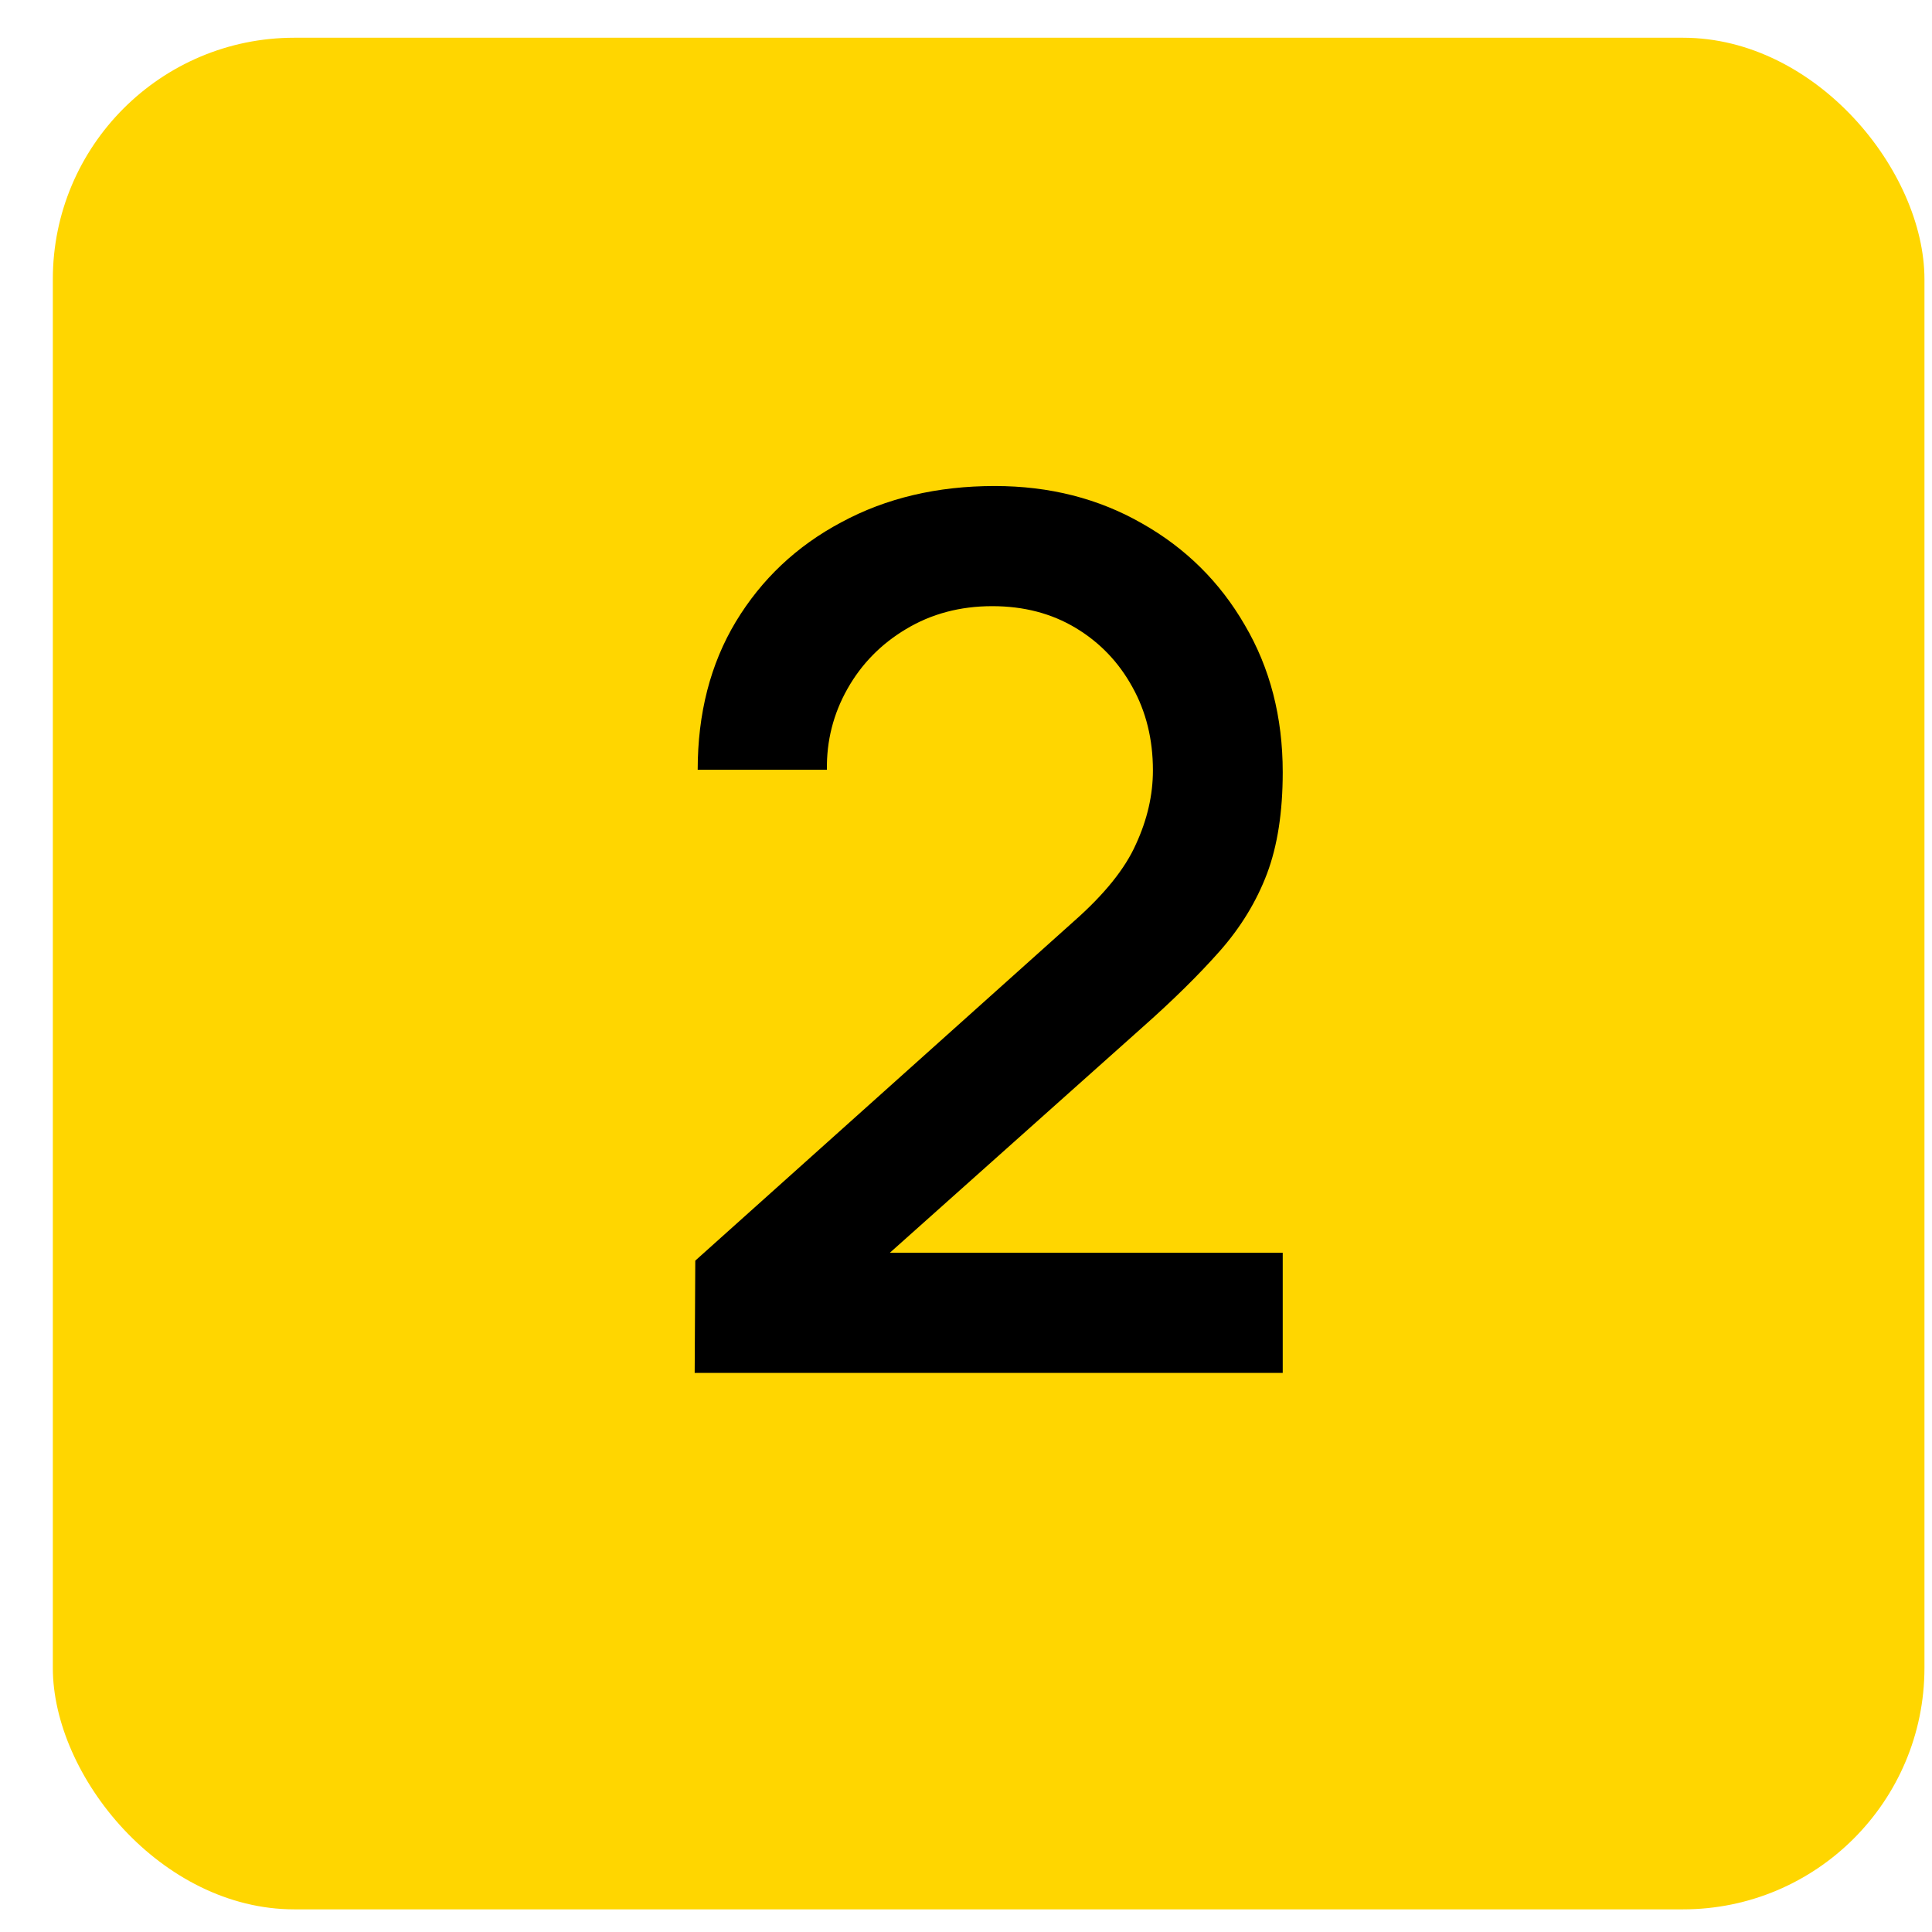
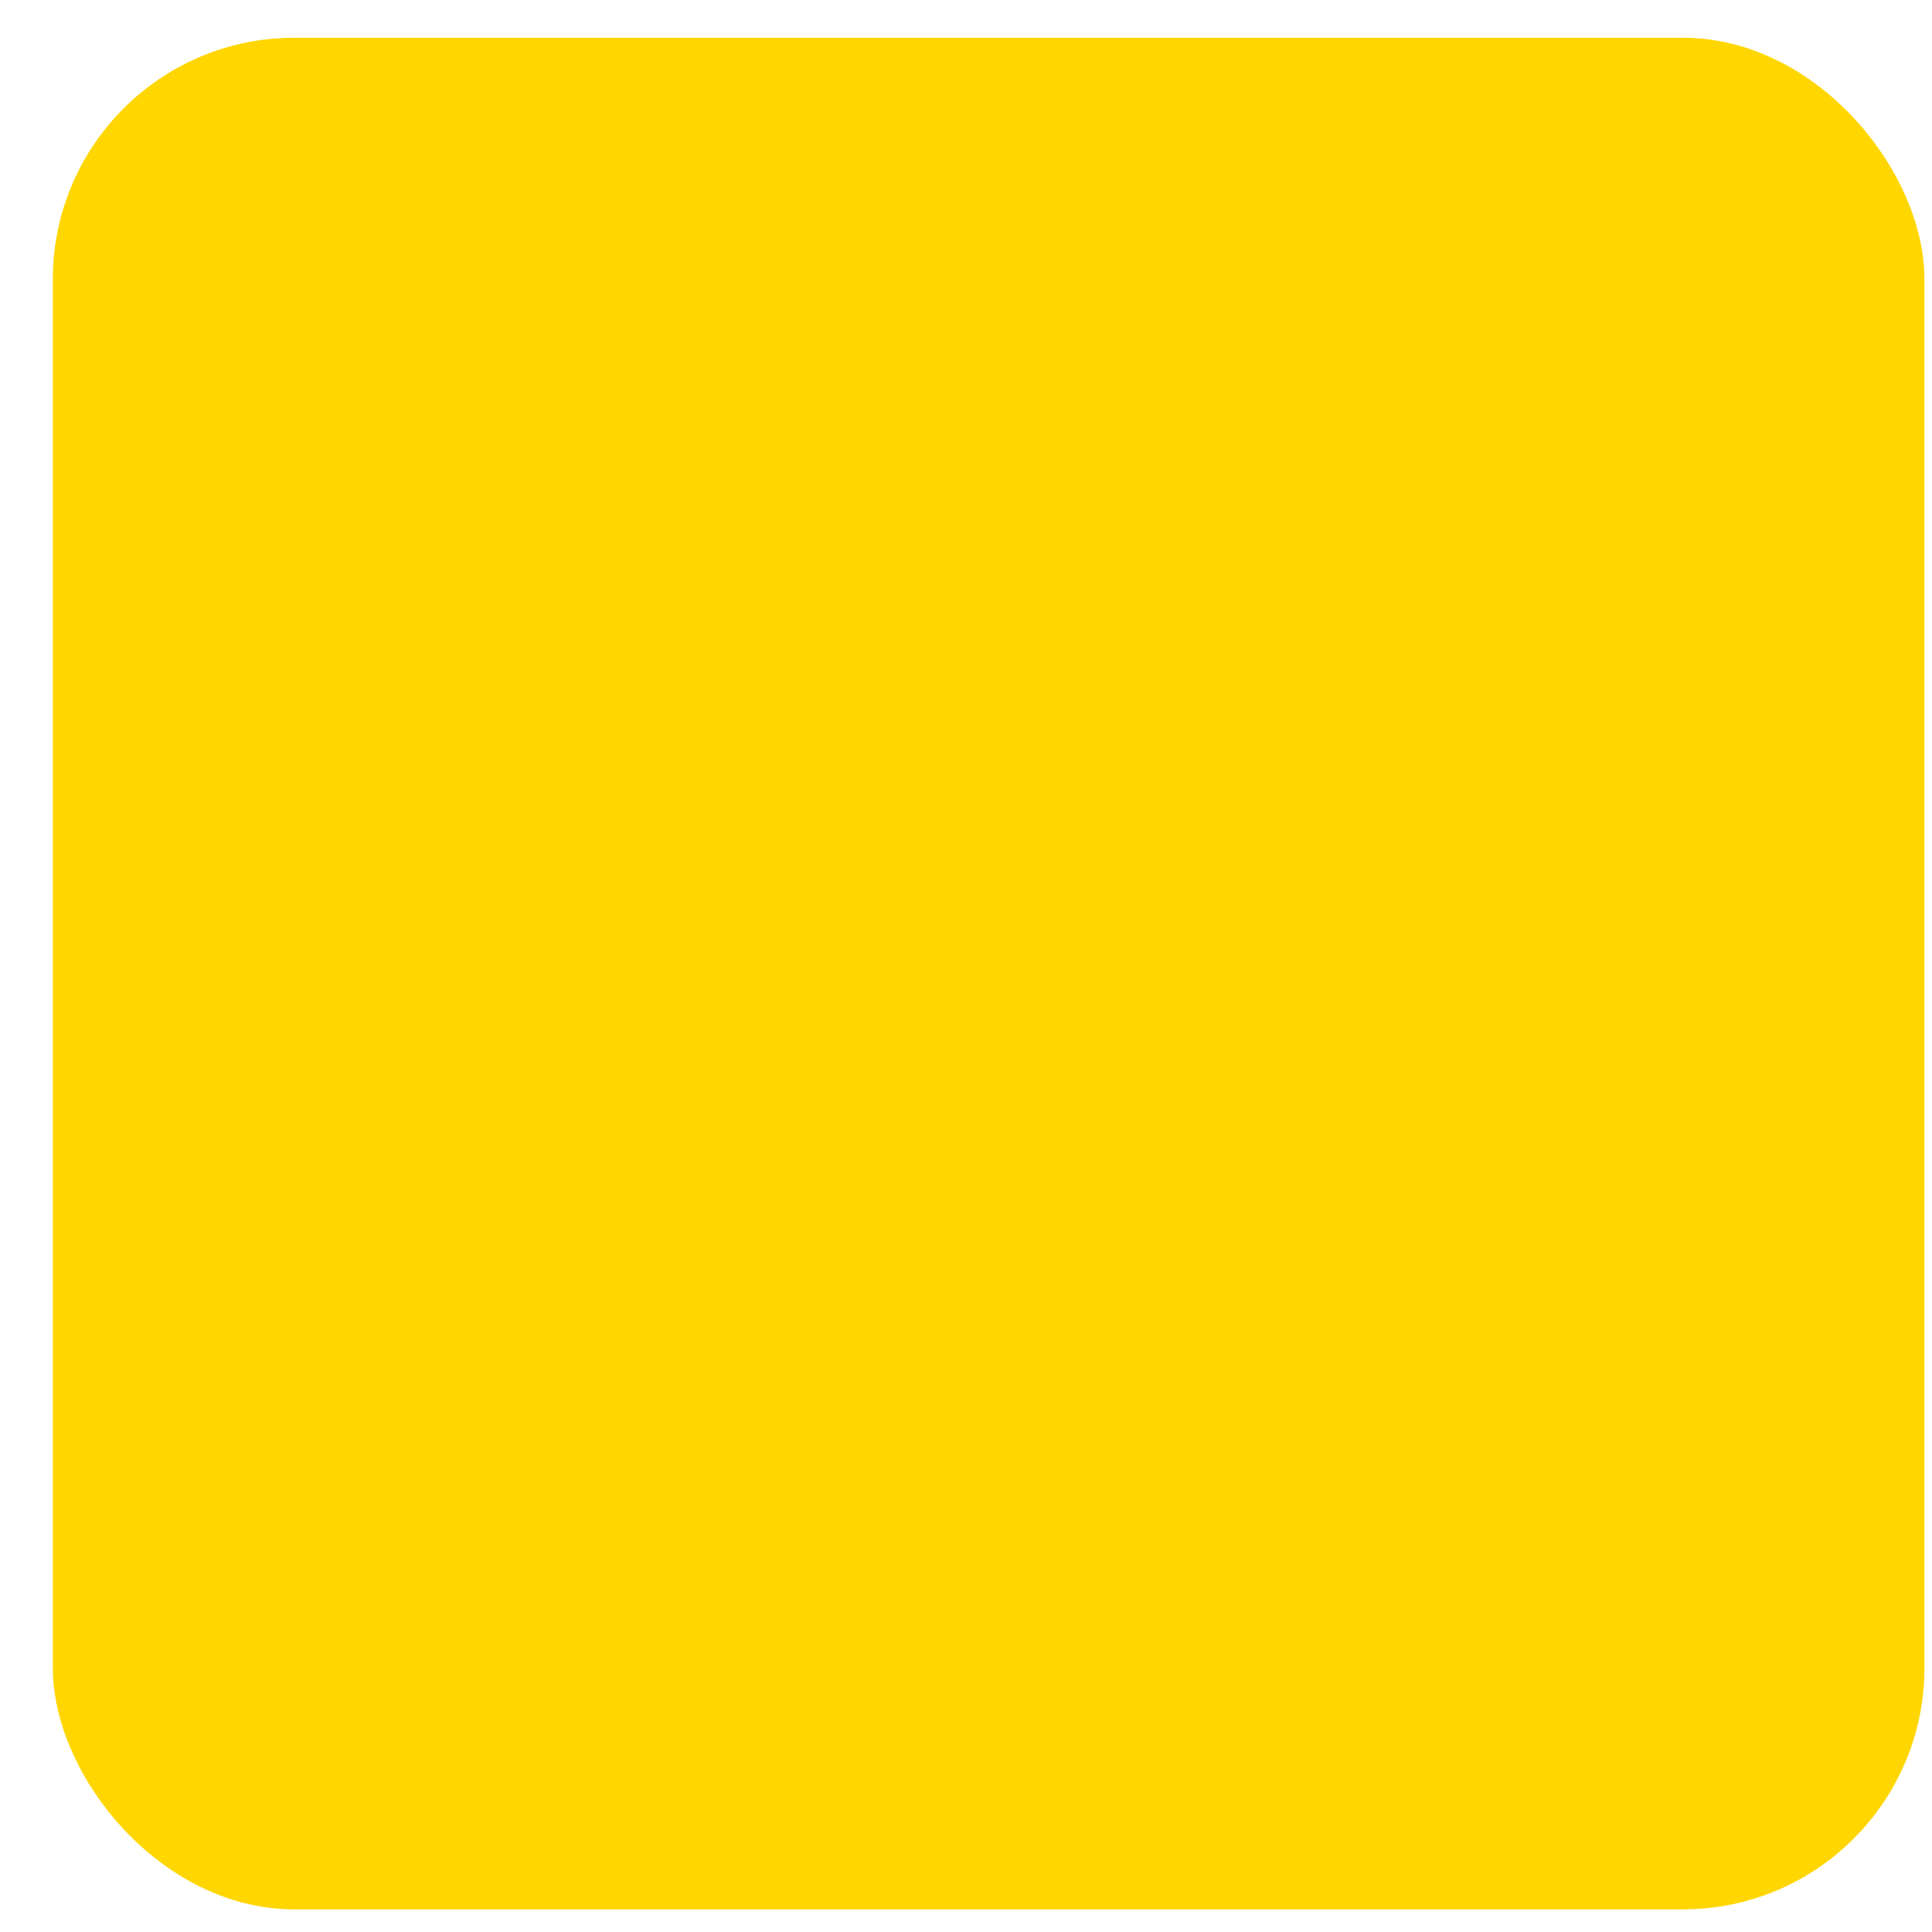
<svg xmlns="http://www.w3.org/2000/svg" width="32" height="32" viewBox="0 0 32 32" fill="none">
  <rect x="0.875" y="0.625" width="31" height="31" rx="4" fill="#FFD600" />
-   <path d="M11.506 22.74L11.516 20.88L17.786 15.26C18.293 14.813 18.636 14.387 18.816 13.98C19.003 13.573 19.096 13.167 19.096 12.76C19.096 12.247 18.983 11.787 18.756 11.38C18.529 10.967 18.216 10.64 17.816 10.4C17.416 10.16 16.956 10.04 16.436 10.04C15.902 10.04 15.426 10.167 15.006 10.42C14.592 10.667 14.269 10.997 14.036 11.41C13.803 11.823 13.689 12.27 13.696 12.75H11.556C11.556 11.817 11.766 11 12.186 10.3C12.613 9.593 13.196 9.043 13.936 8.65C14.676 8.25 15.523 8.05 16.476 8.05C17.383 8.05 18.196 8.257 18.916 8.67C19.636 9.077 20.203 9.637 20.616 10.35C21.036 11.063 21.246 11.877 21.246 12.79C21.246 13.45 21.159 14.01 20.986 14.47C20.812 14.93 20.552 15.357 20.206 15.75C19.859 16.143 19.426 16.57 18.906 17.03L14.066 21.35L13.836 20.75H21.246V22.74H11.506Z" fill="black" />
</svg>